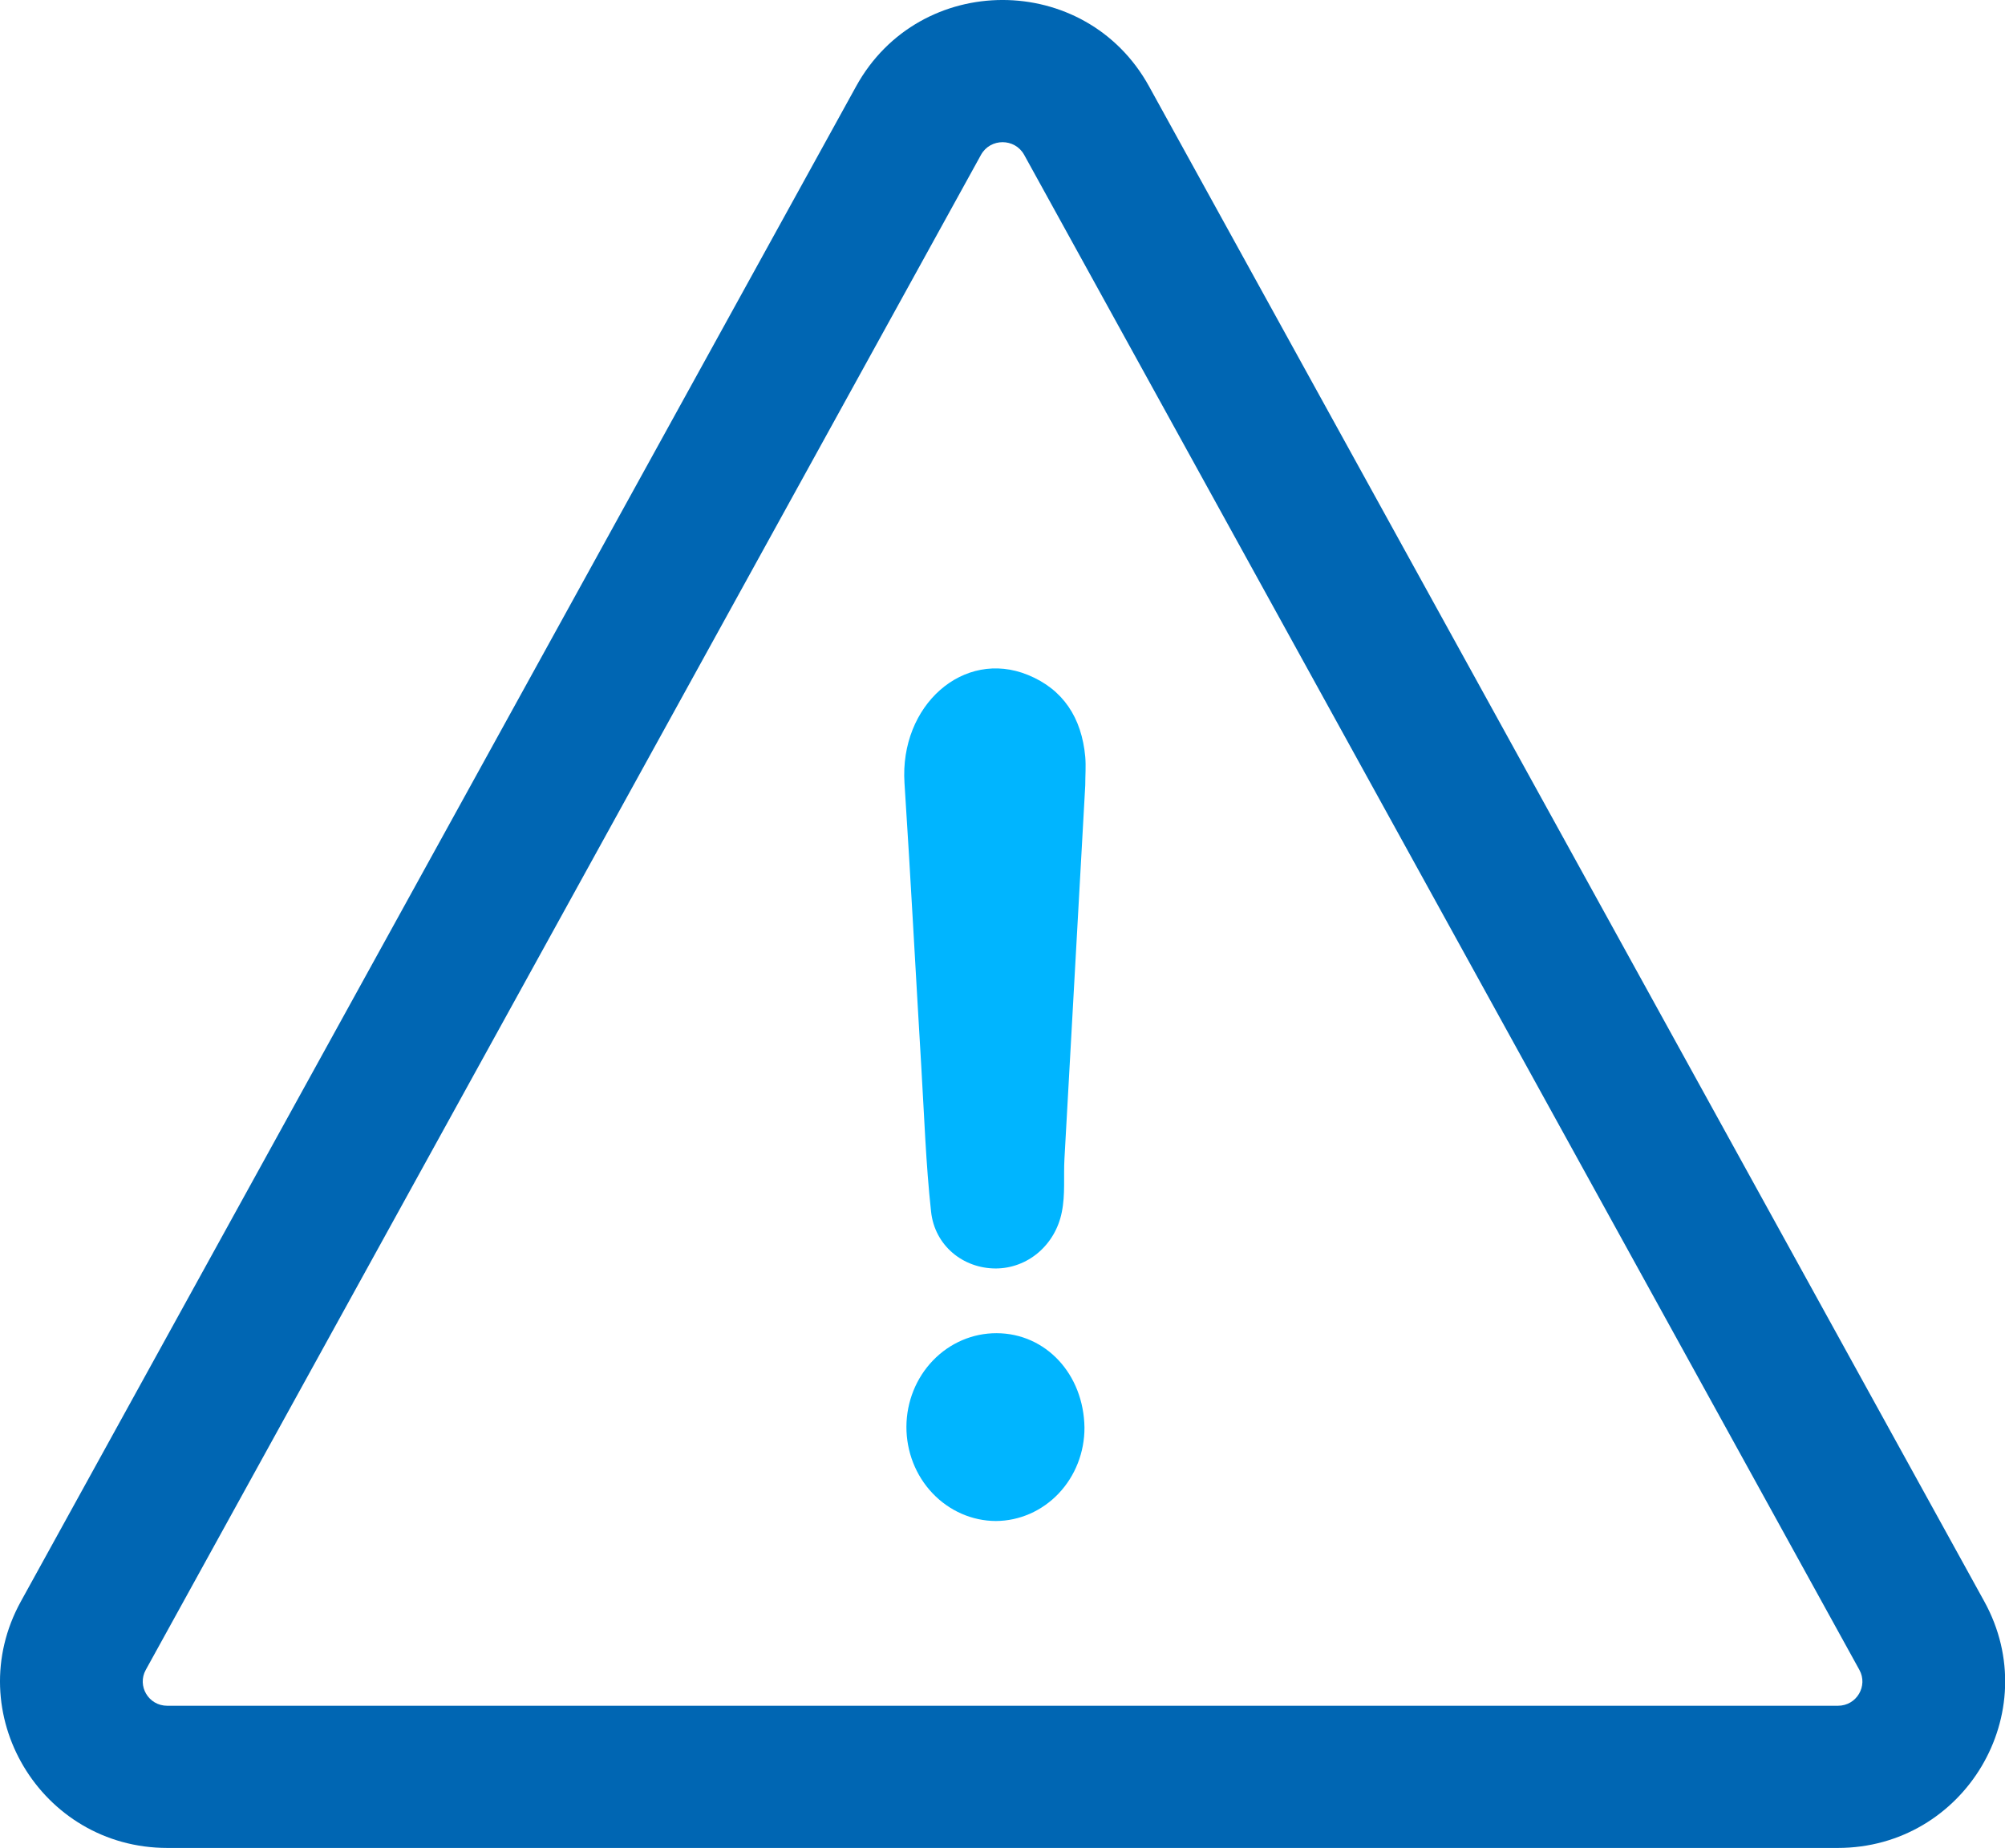
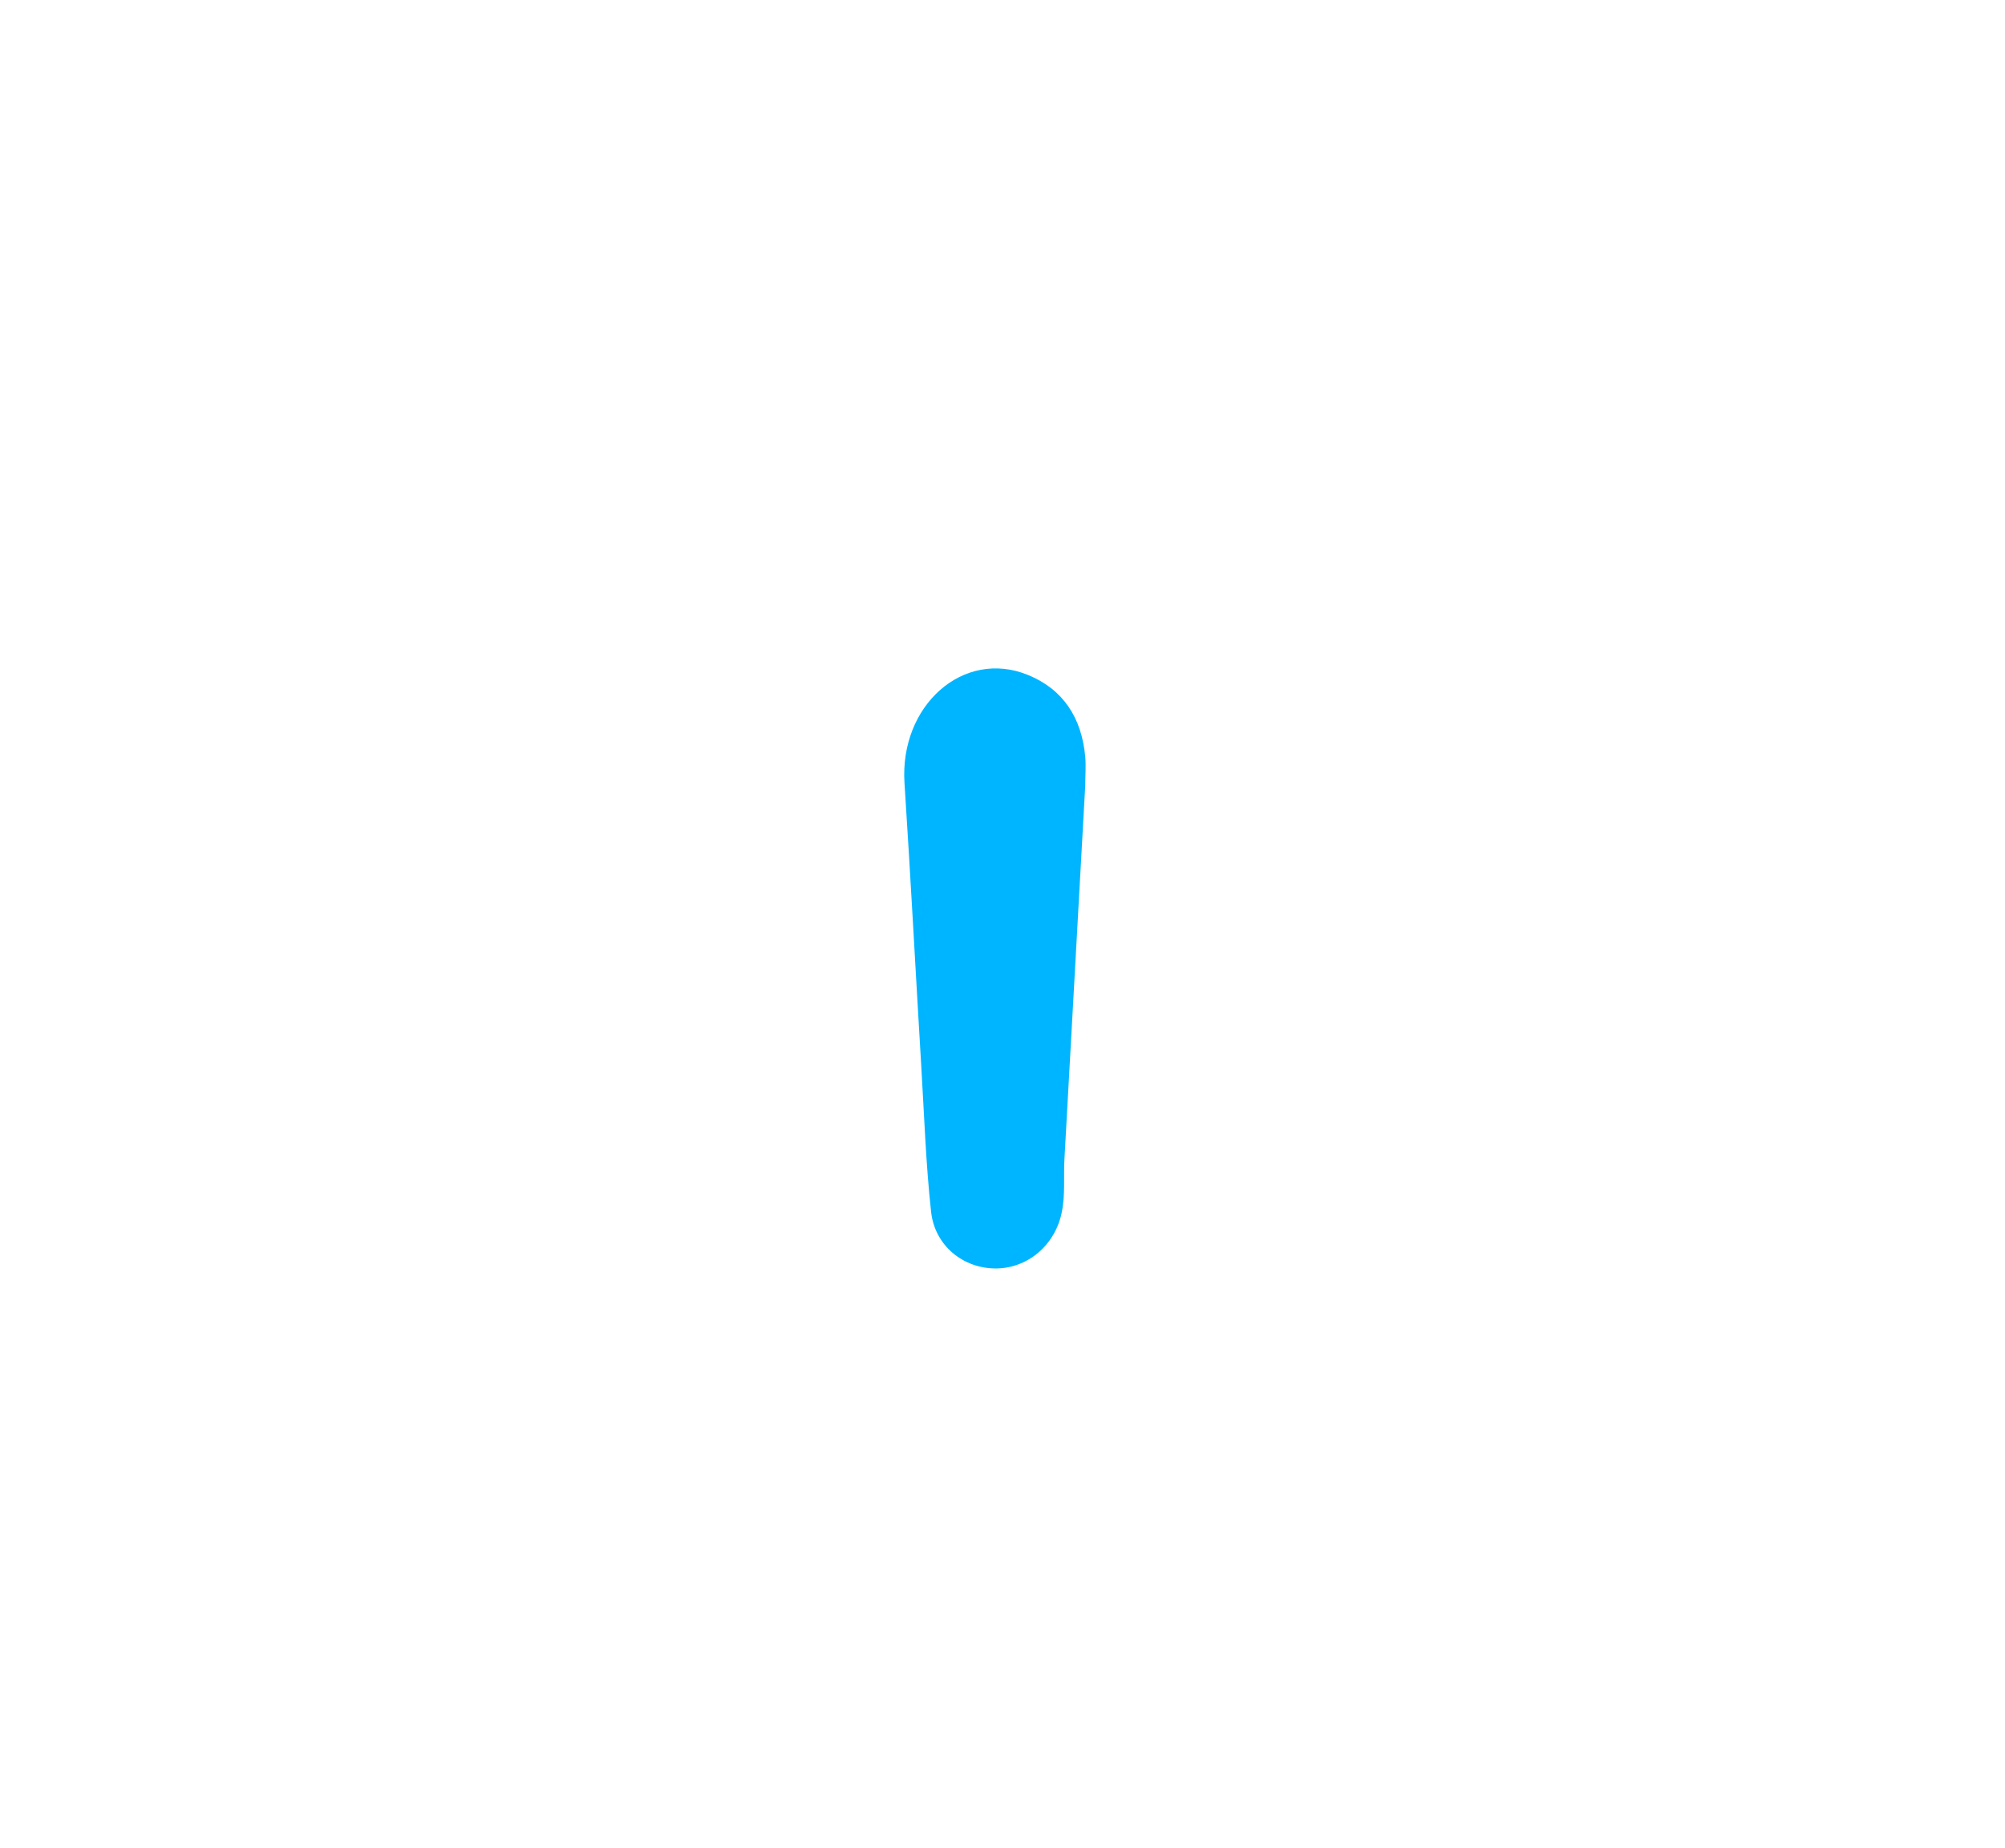
<svg xmlns="http://www.w3.org/2000/svg" width="51" height="47" viewBox="0 0 51 47" fill="none">
-   <path d="M26.149 17.167C24.506 16.495 22.879 17.941 23.007 19.916C23.164 22.327 23.291 24.737 23.435 27.141C23.509 28.366 23.55 29.597 23.683 30.815C23.776 31.683 24.499 32.262 25.329 32.262C25.724 32.261 26.106 32.119 26.412 31.858C26.717 31.598 26.928 31.235 27.008 30.831C27.101 30.38 27.05 29.924 27.076 29.47C27.253 26.305 27.43 23.138 27.605 19.972C27.605 19.731 27.625 19.49 27.605 19.249C27.514 18.254 27.042 17.532 26.149 17.167Z" fill="#00B5FF" />
-   <path d="M25.352 33.908C25.051 33.907 24.754 33.967 24.476 34.086C24.198 34.205 23.946 34.379 23.733 34.6C23.302 35.046 23.059 35.653 23.056 36.286C23.054 36.92 23.292 37.529 23.719 37.978C24.146 38.428 24.726 38.683 25.332 38.685C25.932 38.682 26.506 38.43 26.929 37.984C27.351 37.539 27.587 36.936 27.585 36.309C27.565 34.948 26.601 33.913 25.352 33.908Z" fill="#00B5FF" />
-   <path fill-rule="evenodd" clip-rule="evenodd" d="M26.051 3.938L47.297 42.473C47.519 42.876 47.231 43.384 46.748 43.384H4.256C3.773 43.384 3.485 42.876 3.707 42.473L24.953 3.938C25.19 3.509 25.814 3.509 26.051 3.938ZM29.227 2.195C27.613 -0.732 23.391 -0.732 21.777 2.195L0.531 40.73C-1.028 43.559 1.034 47 4.256 47H46.748C49.97 47 52.032 43.559 50.473 40.73L29.227 2.195Z" fill="#0066B3" />
+   <path d="M26.149 17.167C24.506 16.495 22.879 17.941 23.007 19.916C23.164 22.327 23.291 24.737 23.435 27.141C23.509 28.366 23.55 29.597 23.683 30.815C23.776 31.683 24.499 32.262 25.329 32.262C25.724 32.261 26.106 32.119 26.412 31.858C26.717 31.598 26.928 31.235 27.008 30.831C27.101 30.38 27.05 29.924 27.076 29.47C27.253 26.305 27.43 23.138 27.605 19.972C27.605 19.731 27.625 19.49 27.605 19.249C27.514 18.254 27.042 17.532 26.149 17.167" fill="#00B5FF" />
</svg>